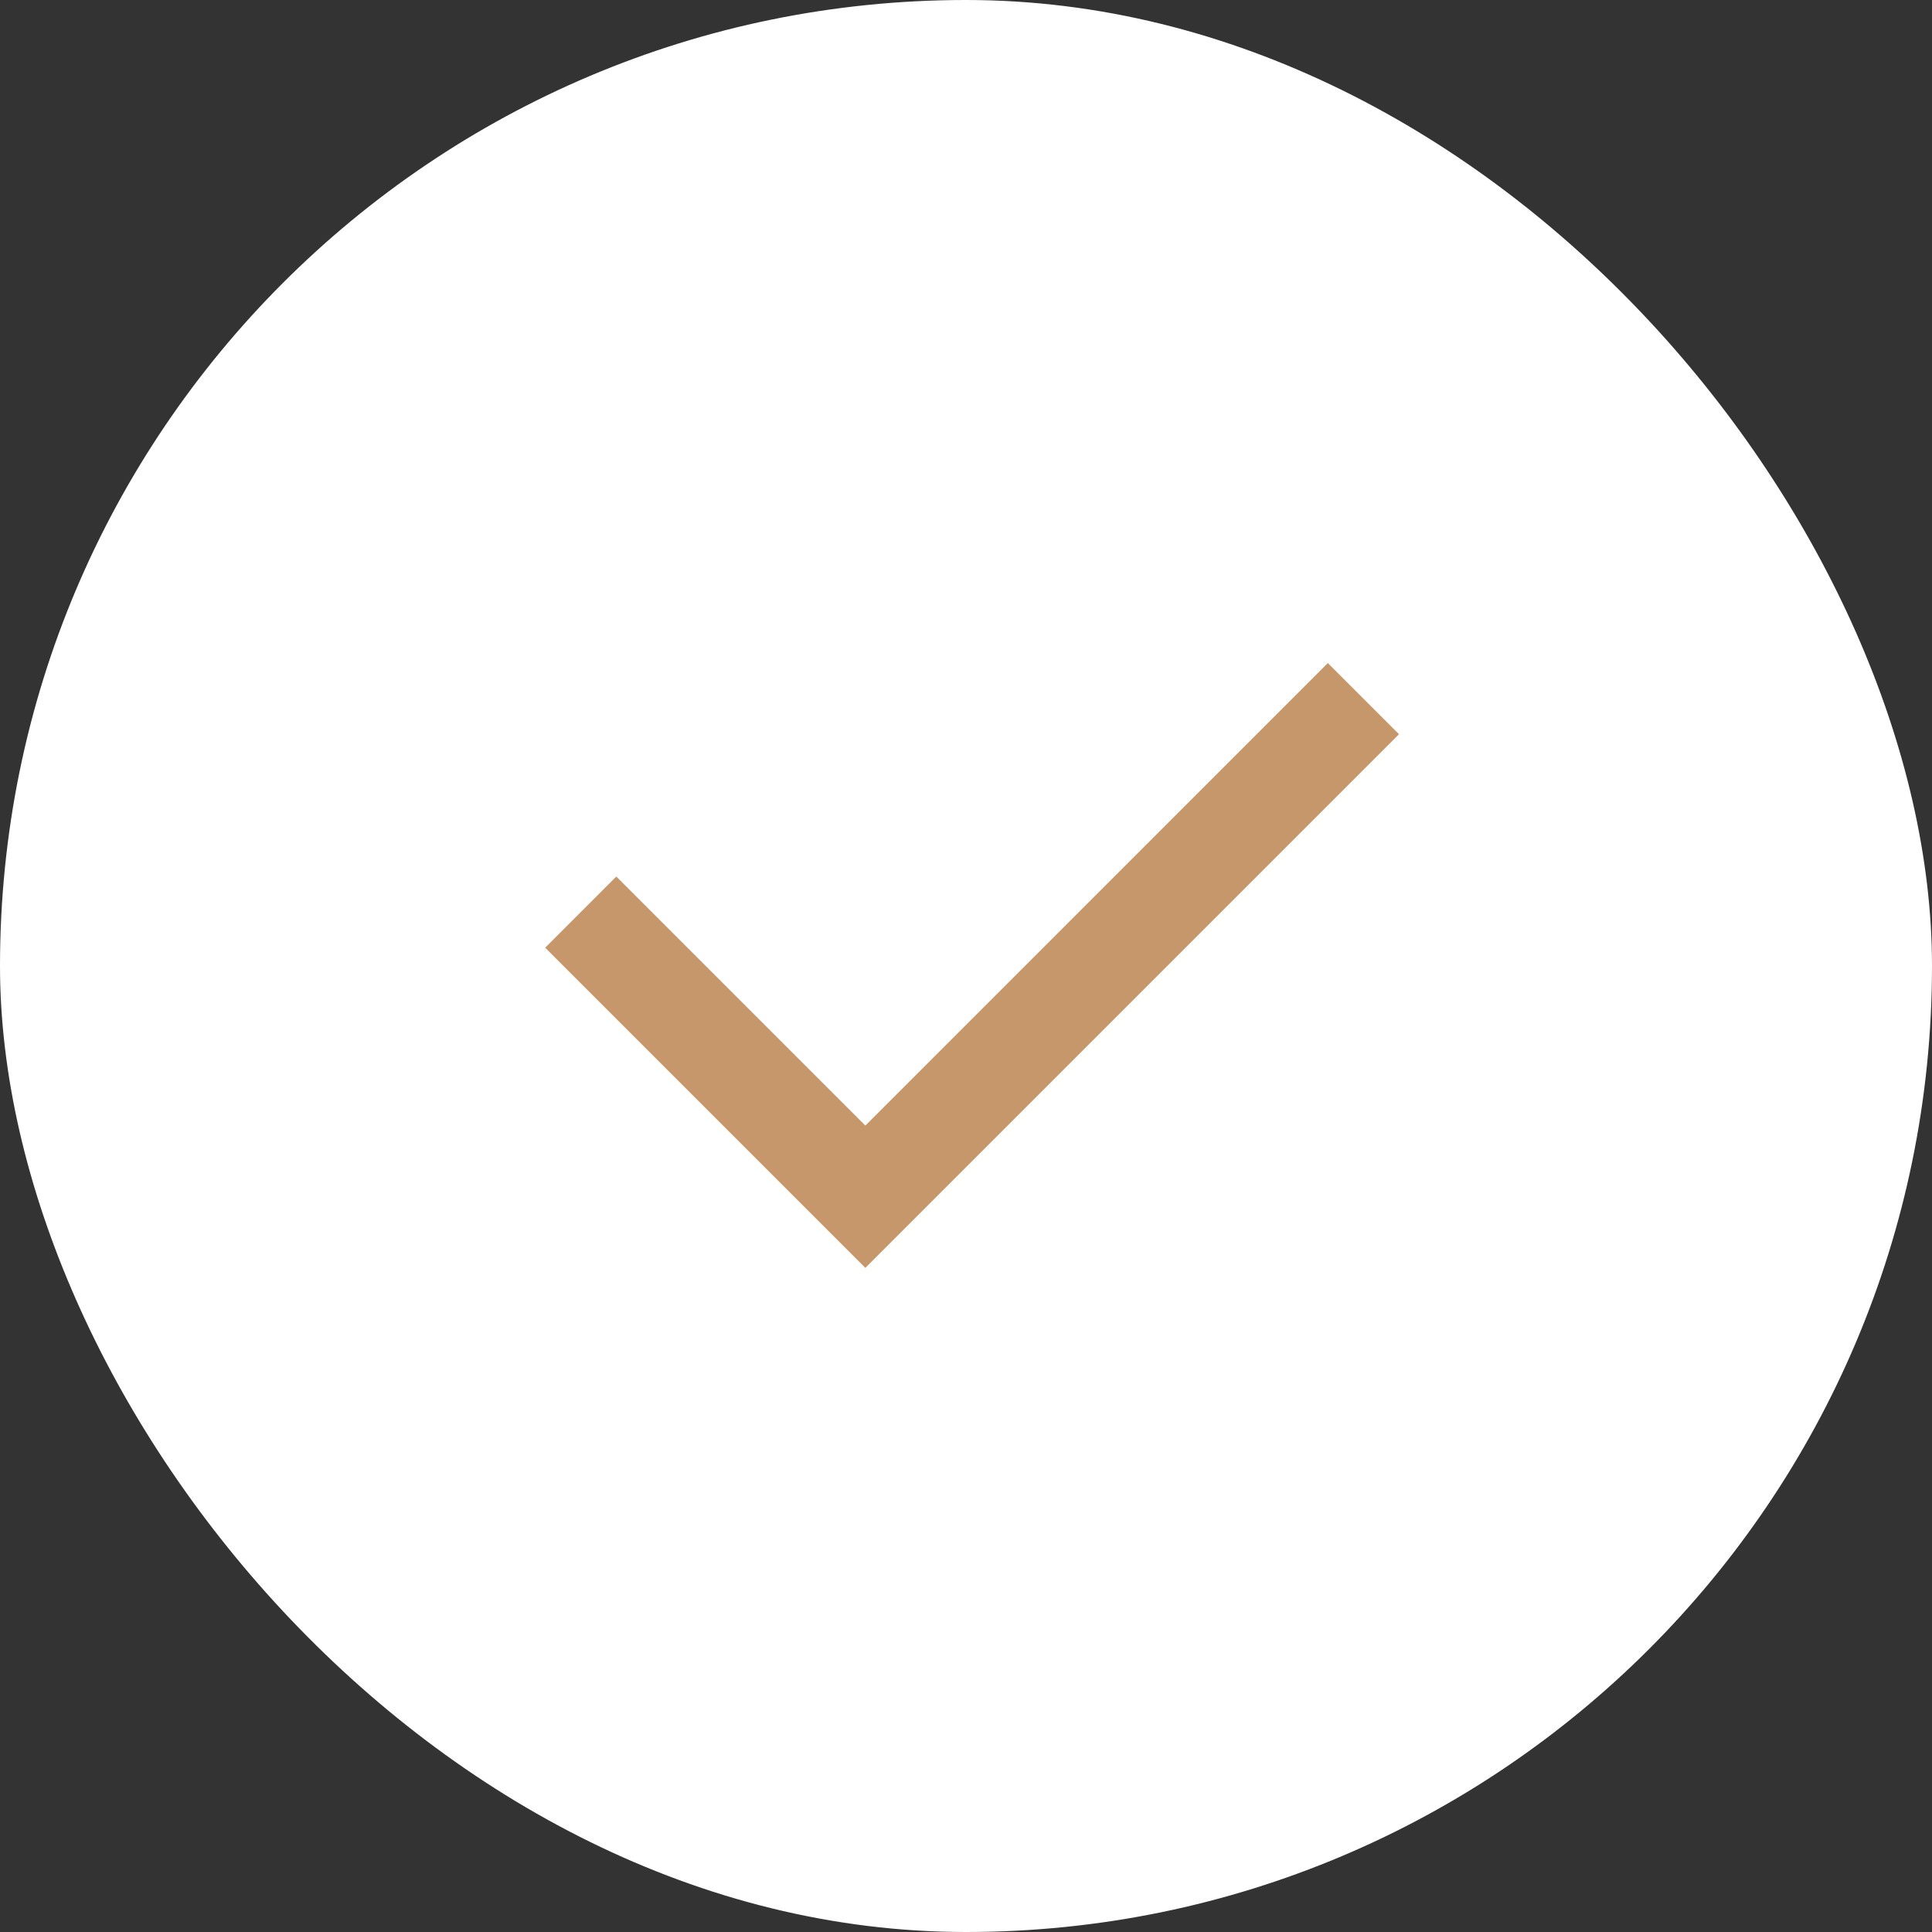
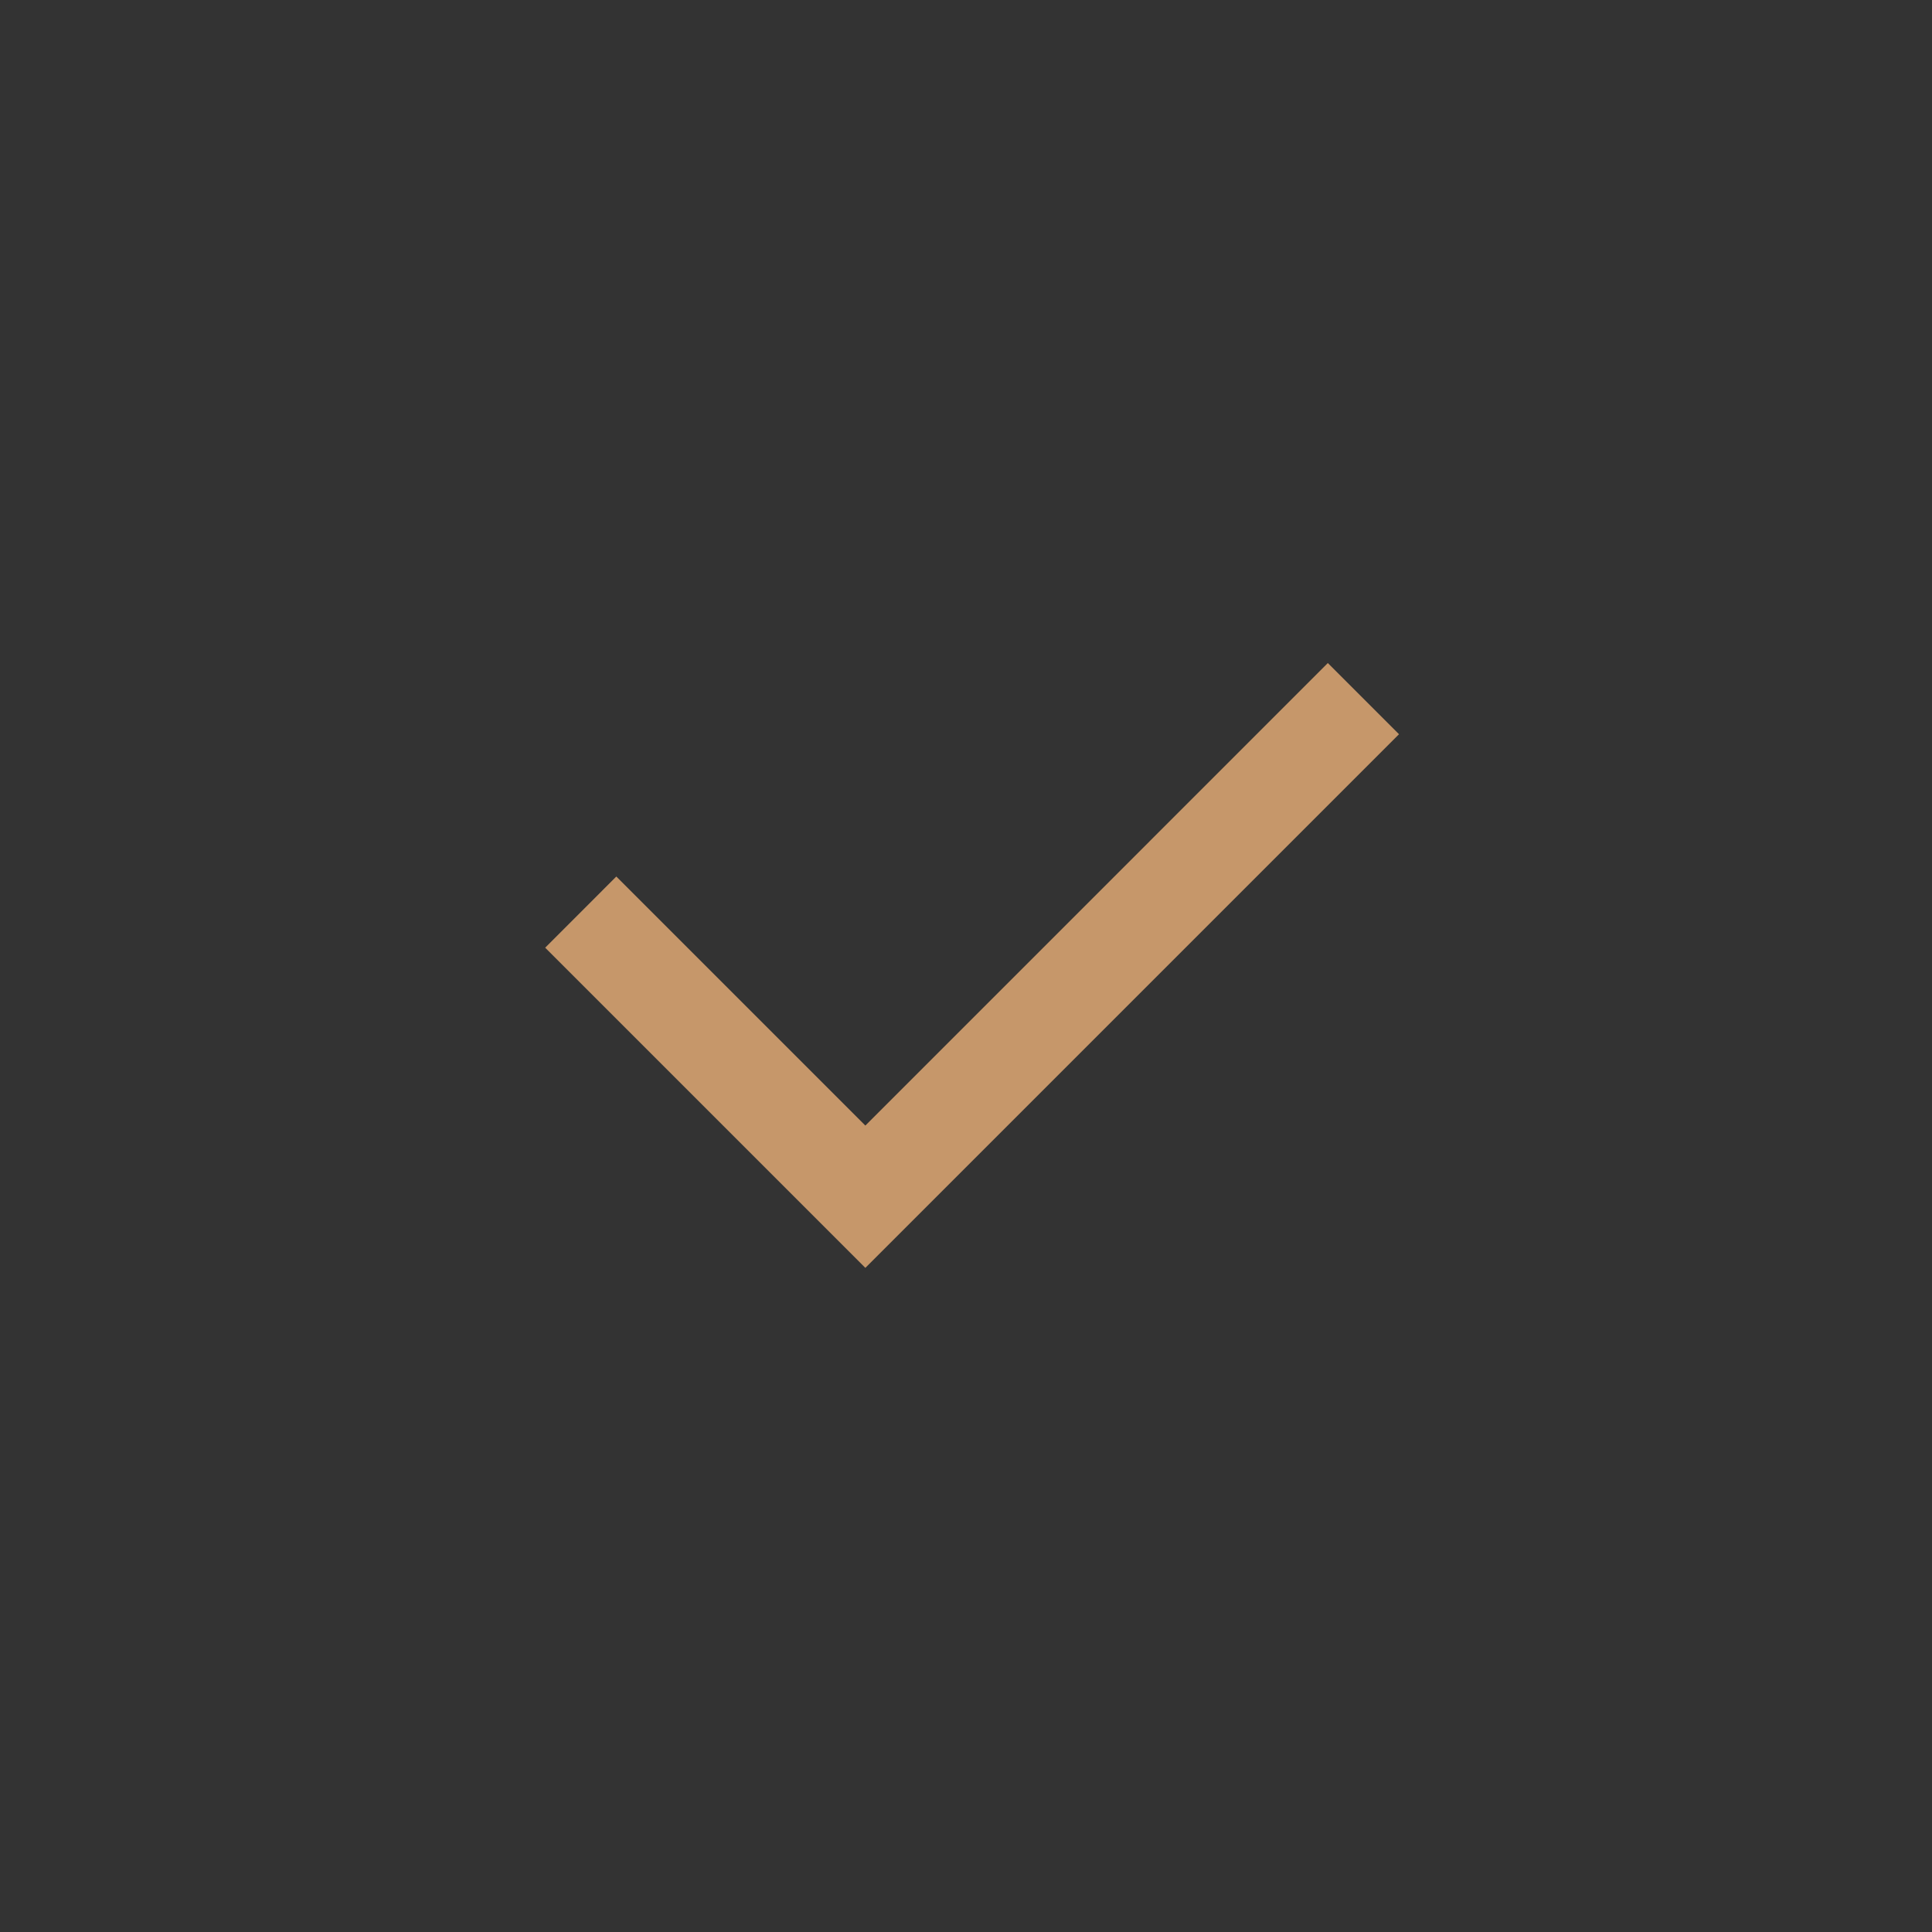
<svg xmlns="http://www.w3.org/2000/svg" width="32" height="32" viewBox="0 0 32 32" fill="none">
  <rect x="0" y="0" width="32" height="32" fill="#333333" stroke="none" />
-   <rect width="32" height="32" rx="16" fill="white" />
  <path d="M14.333 18.643L21.993 10.982L23.172 12.161L14.333 21L9.03 15.697L10.208 14.518L14.333 18.643Z" fill="#c6976a" />
</svg>